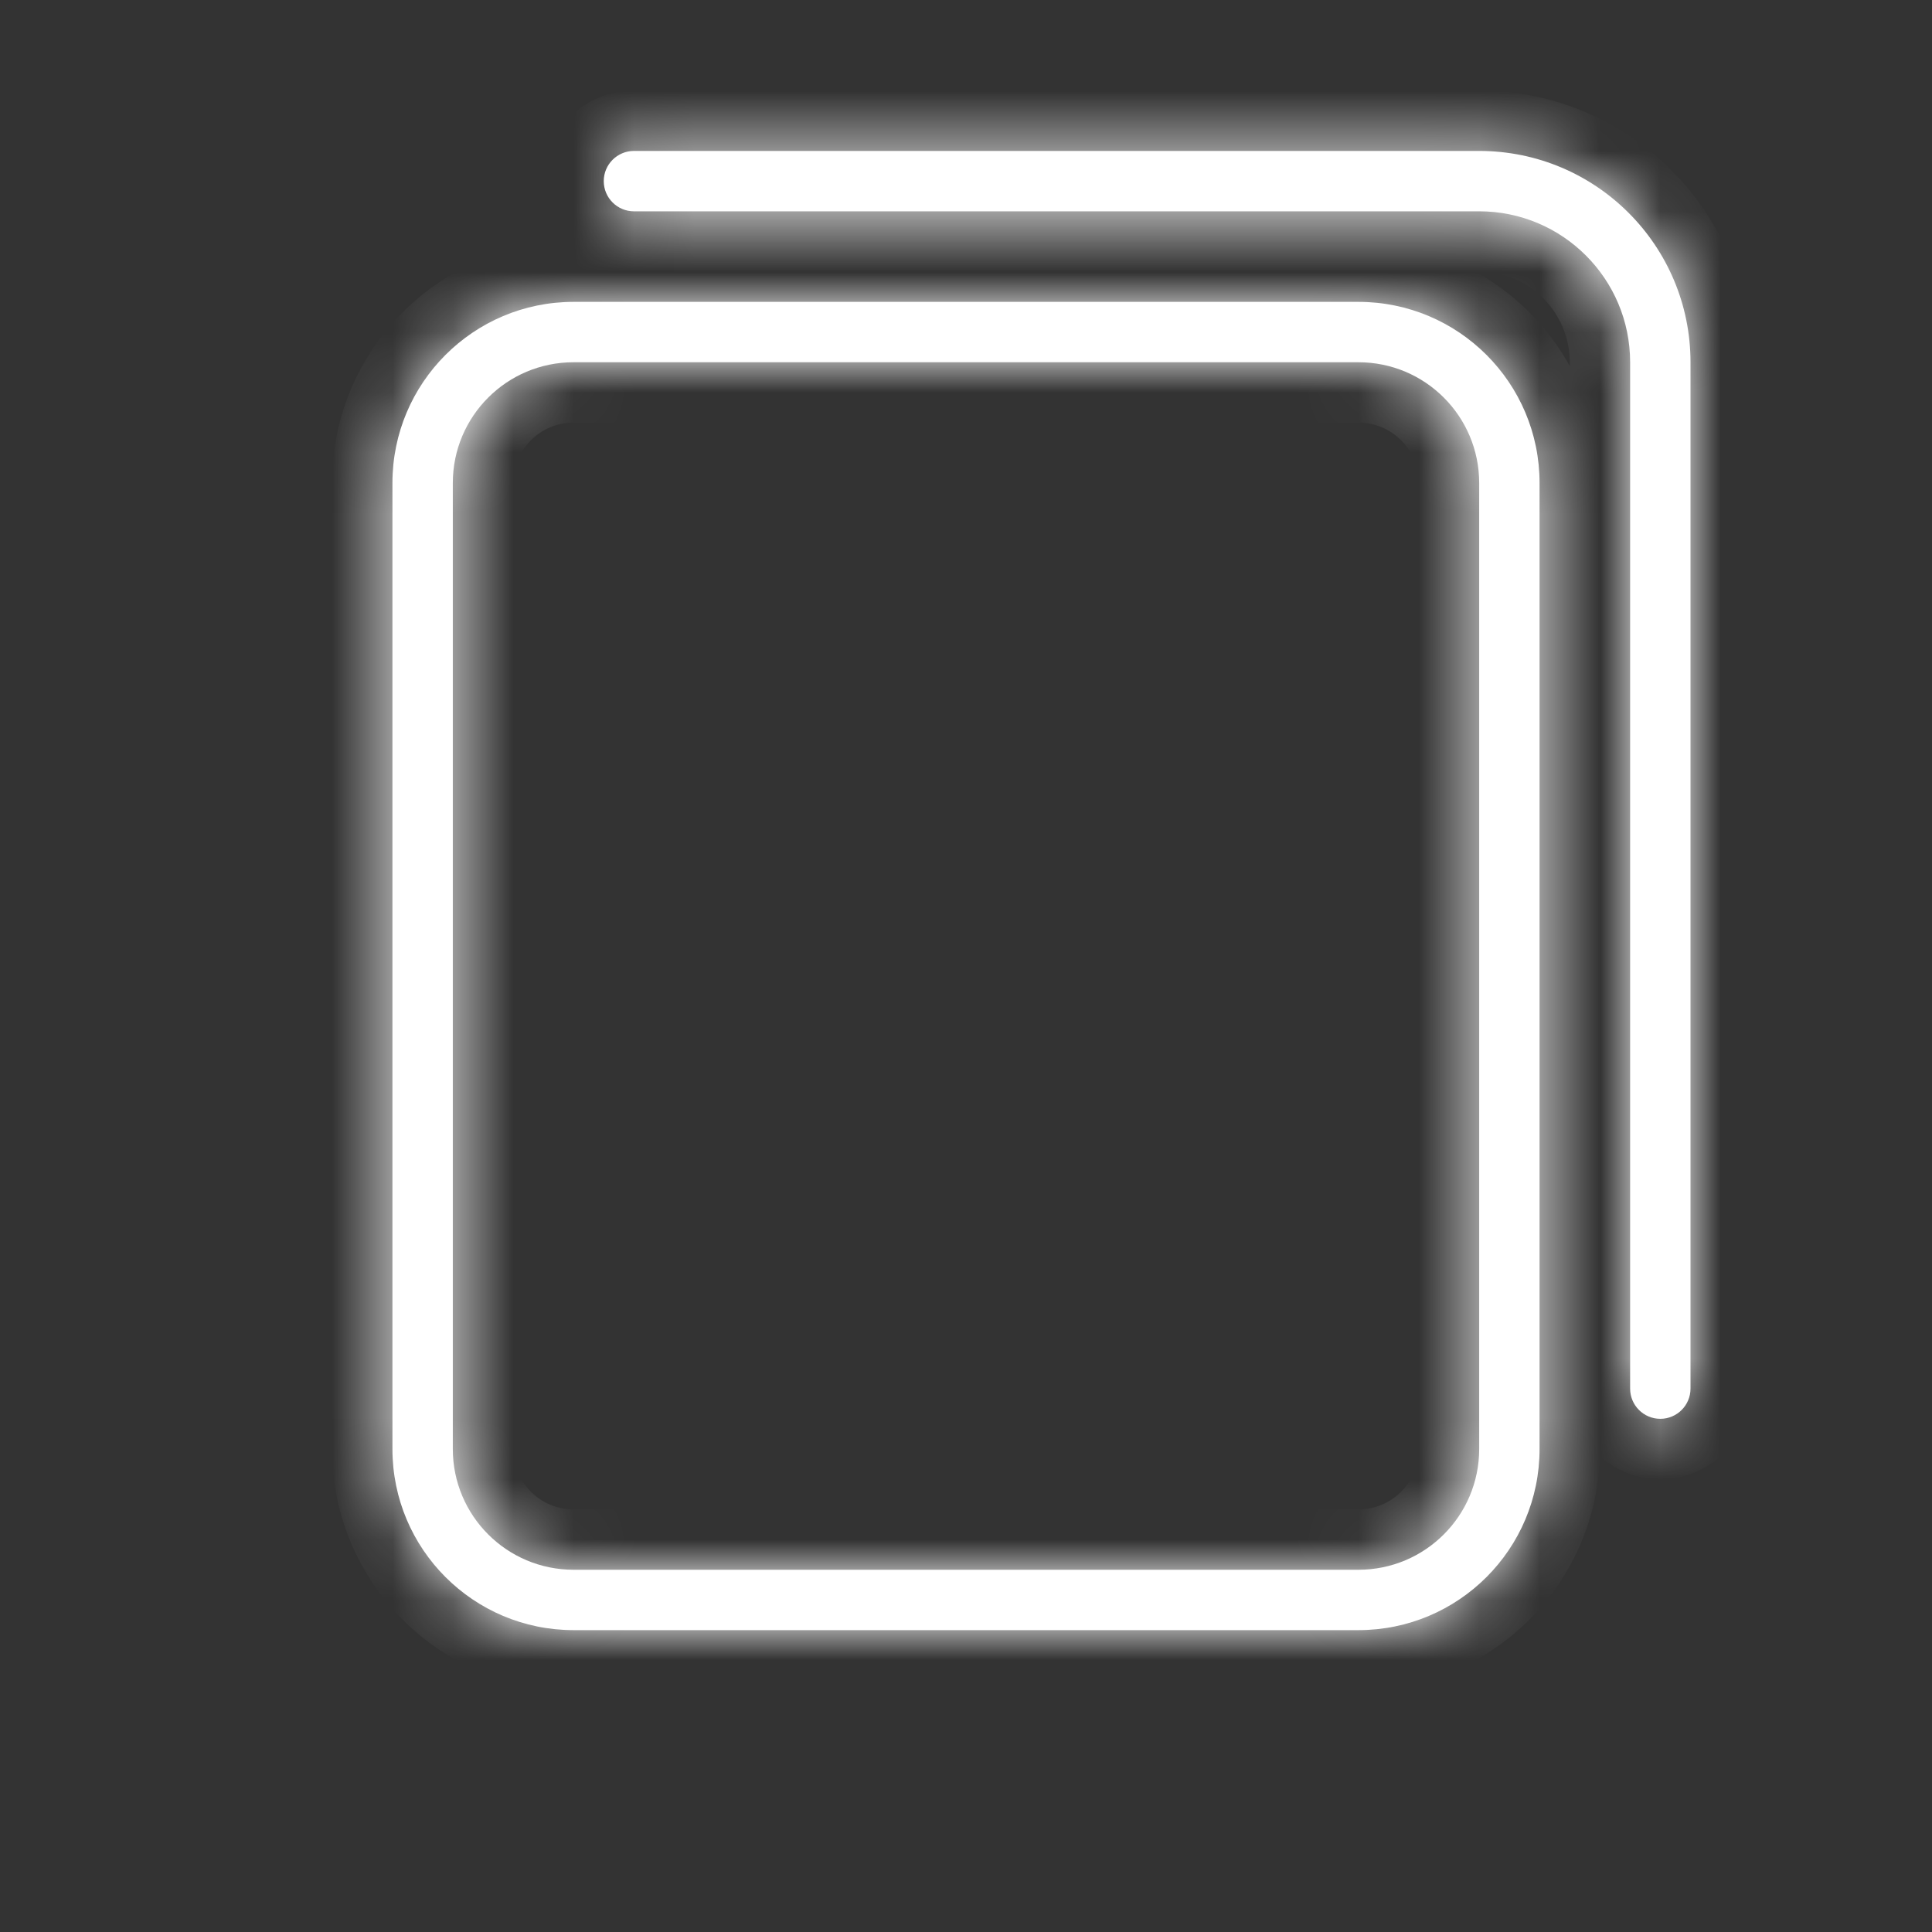
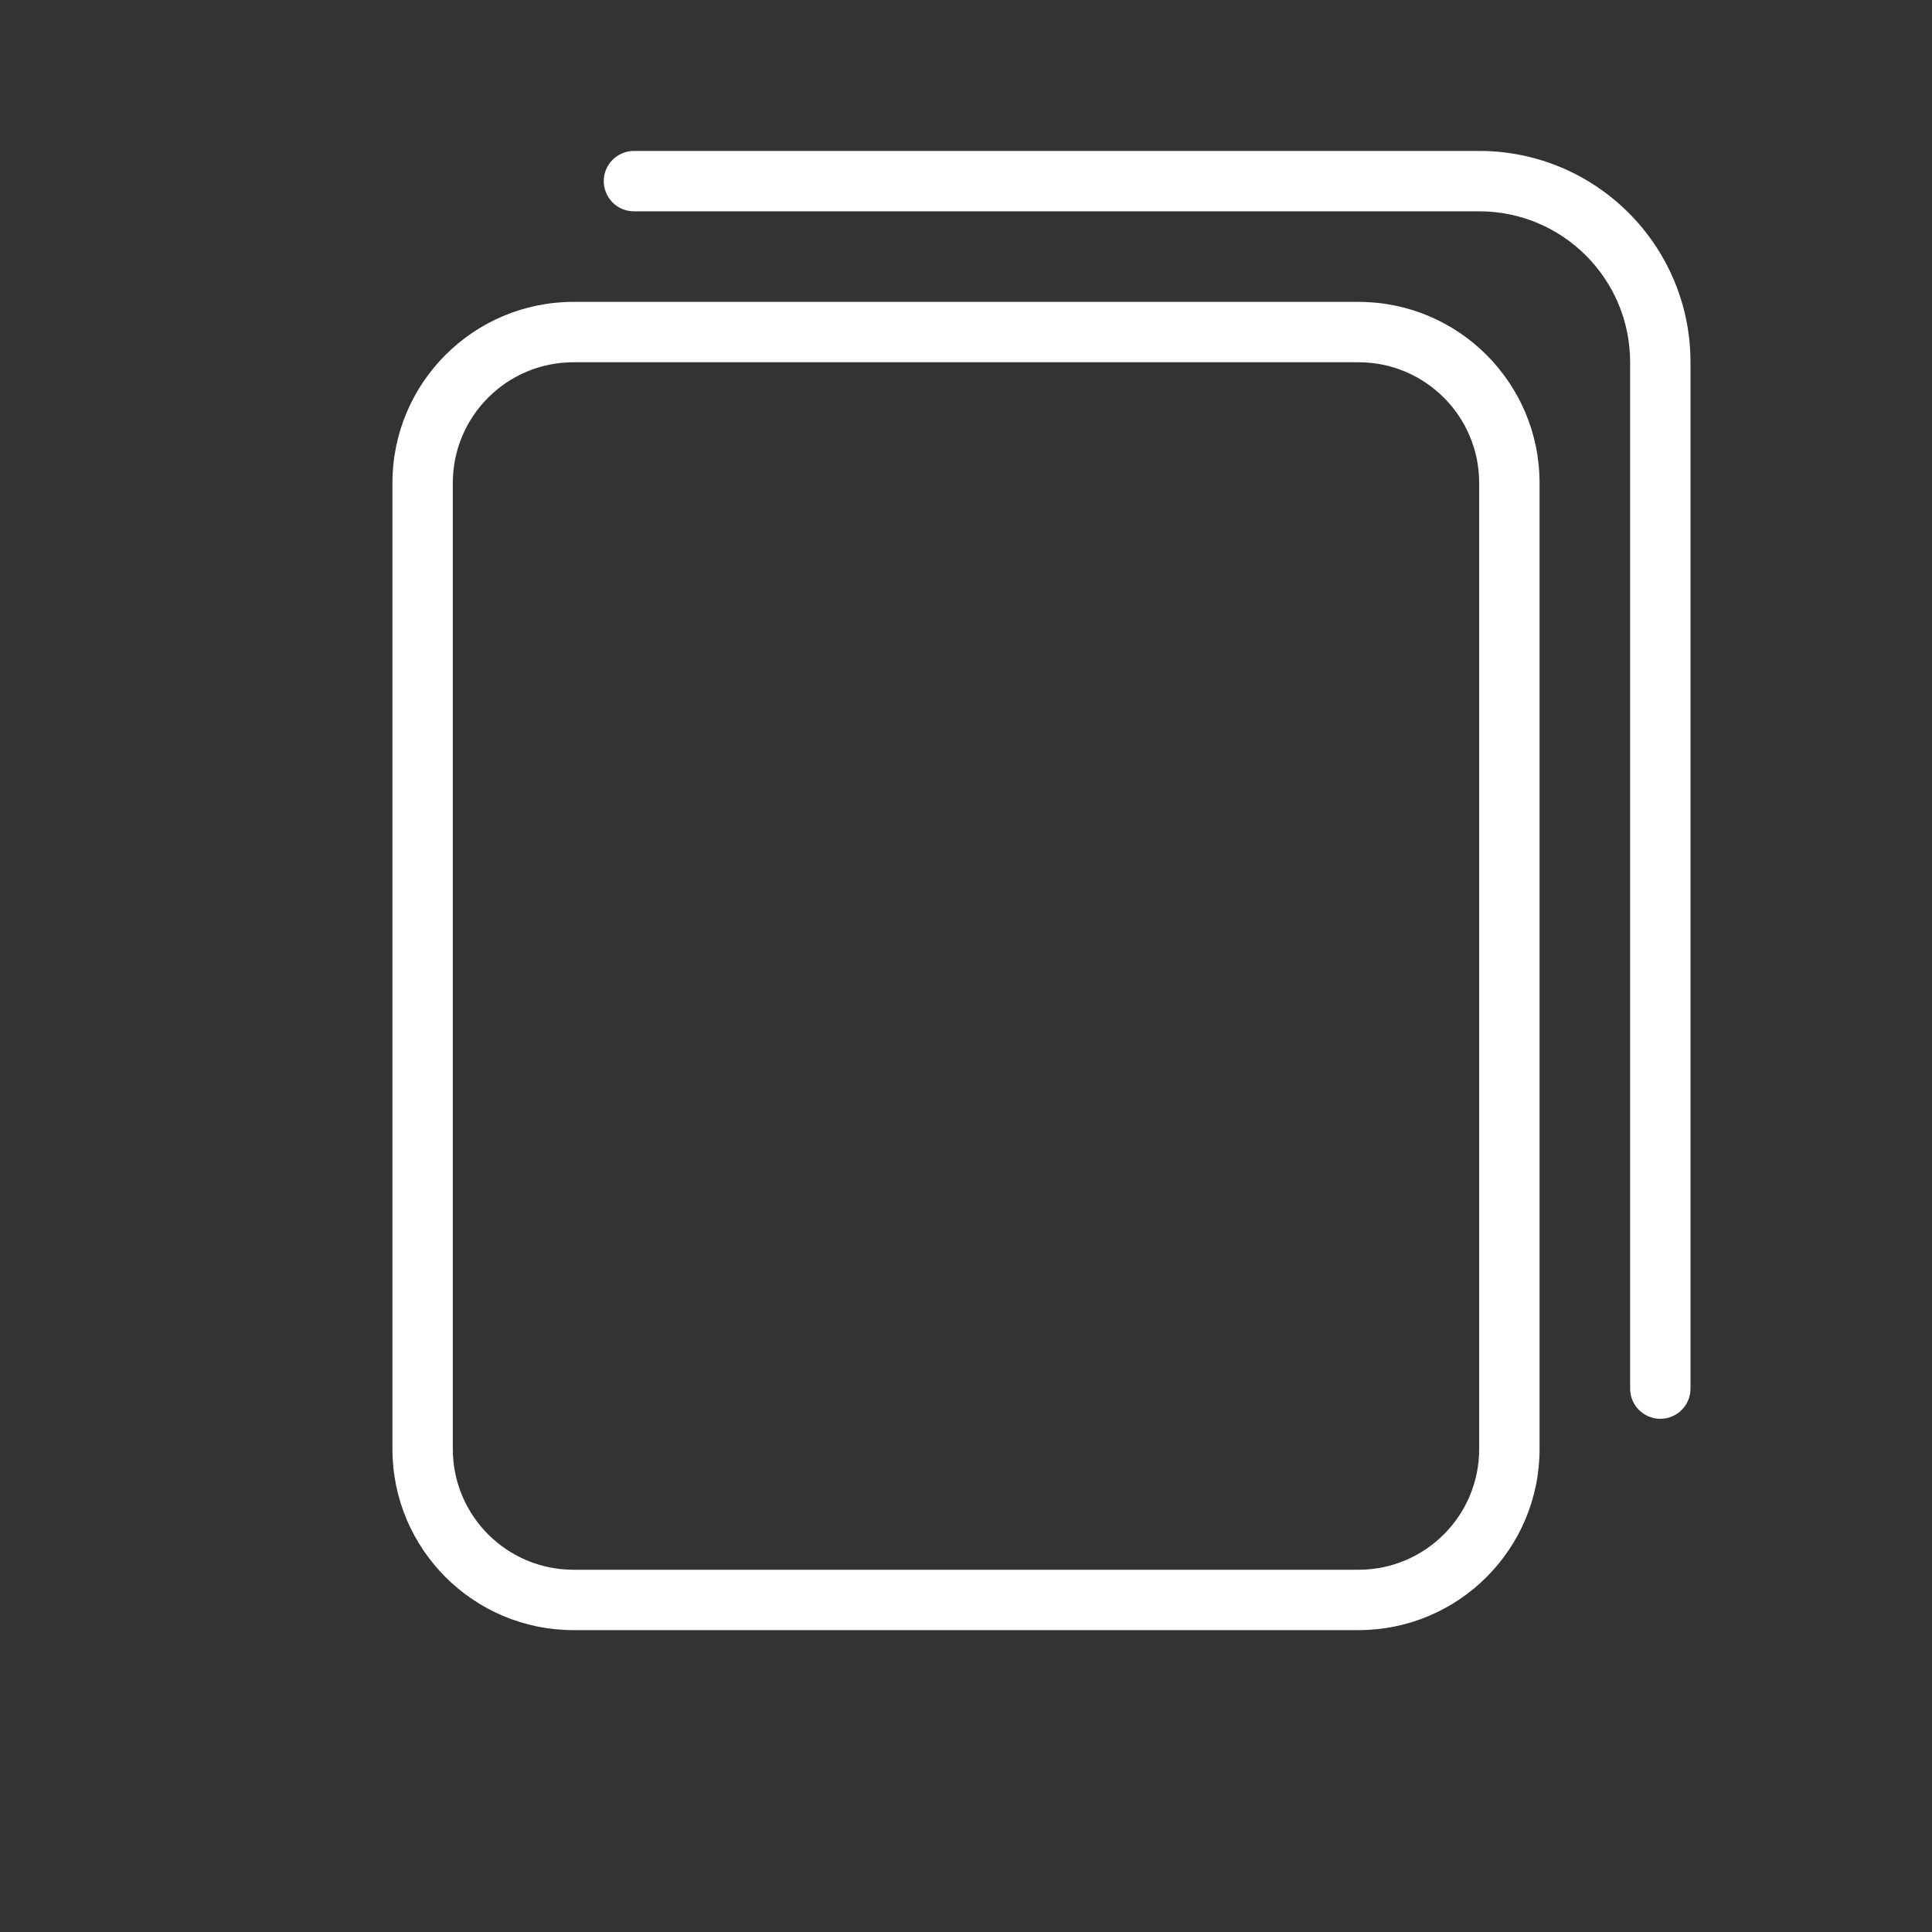
<svg xmlns="http://www.w3.org/2000/svg" width="32" height="32" viewBox="0 0 32 32" fill="none">
  <rect x="0" y="0" width="32" height="32" fill="#333333" stroke="none" />
  <mask id="path-1-inside-1_10_1208" fill="white">
-     <path fill-rule="evenodd" clip-rule="evenodd" d="M10.5 2.5C10.224 2.5 10 2.724 10 3C10 3.276 10.224 3.5 10.5 3.5H24.5C25.881 3.5 27 4.619 27 6V23C27 23.276 27.224 23.5 27.5 23.5C27.776 23.5 28 23.276 28 23V6C28 4.067 26.433 2.5 24.5 2.5H10.5ZM9.5 6H22.5C23.605 6 24.5 6.895 24.5 8V24C24.5 25.105 23.605 26 22.5 26H9.5C8.395 26 7.5 25.105 7.5 24V8C7.5 6.895 8.395 6 9.5 6ZM6.5 8C6.5 6.343 7.843 5 9.5 5H22.5C24.157 5 25.5 6.343 25.5 8V24C25.5 25.657 24.157 27 22.5 27H9.5C7.843 27 6.5 25.657 6.5 24V8Z" />
-   </mask>
+     </mask>
  <path fill-rule="evenodd" clip-rule="evenodd" d="M10.5 2.5C10.224 2.5 10 2.724 10 3C10 3.276 10.224 3.5 10.5 3.5H24.5C25.881 3.5 27 4.619 27 6V23C27 23.276 27.224 23.5 27.5 23.5C27.776 23.5 28 23.276 28 23V6C28 4.067 26.433 2.5 24.5 2.5H10.5ZM9.5 6H22.5C23.605 6 24.5 6.895 24.5 8V24C24.5 25.105 23.605 26 22.5 26H9.5C8.395 26 7.5 25.105 7.5 24V8C7.5 6.895 8.395 6 9.5 6ZM6.5 8C6.5 6.343 7.843 5 9.5 5H22.5C24.157 5 25.5 6.343 25.5 8V24C25.5 25.657 24.157 27 22.5 27H9.5C7.843 27 6.5 25.657 6.5 24V8Z" fill="white" />
  <path d="M11 3C11 3.276 10.776 3.5 10.5 3.5V1.5C9.672 1.5 9 2.172 9 3H11ZM10.5 2.5C10.776 2.5 11 2.724 11 3H9C9 3.828 9.672 4.5 10.5 4.5V2.5ZM24.5 2.5H10.5V4.5H24.5V2.5ZM28 6C28 4.067 26.433 2.5 24.5 2.5V4.5C25.328 4.5 26 5.172 26 6H28ZM28 23V6H26V23H28ZM27.5 22.5C27.776 22.5 28 22.724 28 23H26C26 23.828 26.672 24.5 27.5 24.5V22.5ZM27 23C27 22.724 27.224 22.5 27.5 22.5V24.5C28.328 24.5 29 23.828 29 23H27ZM27 6V23H29V6H27ZM24.5 3.5C25.881 3.5 27 4.619 27 6H29C29 3.515 26.985 1.5 24.5 1.5V3.5ZM10.5 3.5H24.5V1.5H10.5V3.5ZM22.5 5H9.5V7H22.5V5ZM25.5 8C25.5 6.343 24.157 5 22.5 5V7C23.052 7 23.5 7.448 23.5 8H25.5ZM25.5 24V8H23.5V24H25.5ZM22.5 27C24.157 27 25.5 25.657 25.5 24H23.5C23.5 24.552 23.052 25 22.5 25V27ZM9.5 27H22.5V25H9.5V27ZM6.5 24C6.5 25.657 7.843 27 9.5 27V25C8.948 25 8.5 24.552 8.5 24H6.5ZM6.5 8V24H8.5V8H6.5ZM9.5 5C7.843 5 6.5 6.343 6.5 8H8.5C8.5 7.448 8.948 7 9.5 7V5ZM9.5 4C7.291 4 5.5 5.791 5.5 8H7.5C7.5 6.895 8.395 6 9.5 6V4ZM22.5 4H9.5V6H22.5V4ZM26.5 8C26.5 5.791 24.709 4 22.5 4V6C23.605 6 24.5 6.895 24.5 8H26.5ZM26.5 24V8H24.5V24H26.5ZM22.5 28C24.709 28 26.5 26.209 26.5 24H24.5C24.5 25.105 23.605 26 22.5 26V28ZM9.5 28H22.5V26H9.5V28ZM5.5 24C5.5 26.209 7.291 28 9.5 28V26C8.395 26 7.5 25.105 7.5 24H5.5ZM5.5 8V24H7.5V8H5.5Z" fill="white" mask="url(#path-1-inside-1_10_1208)" />
</svg>